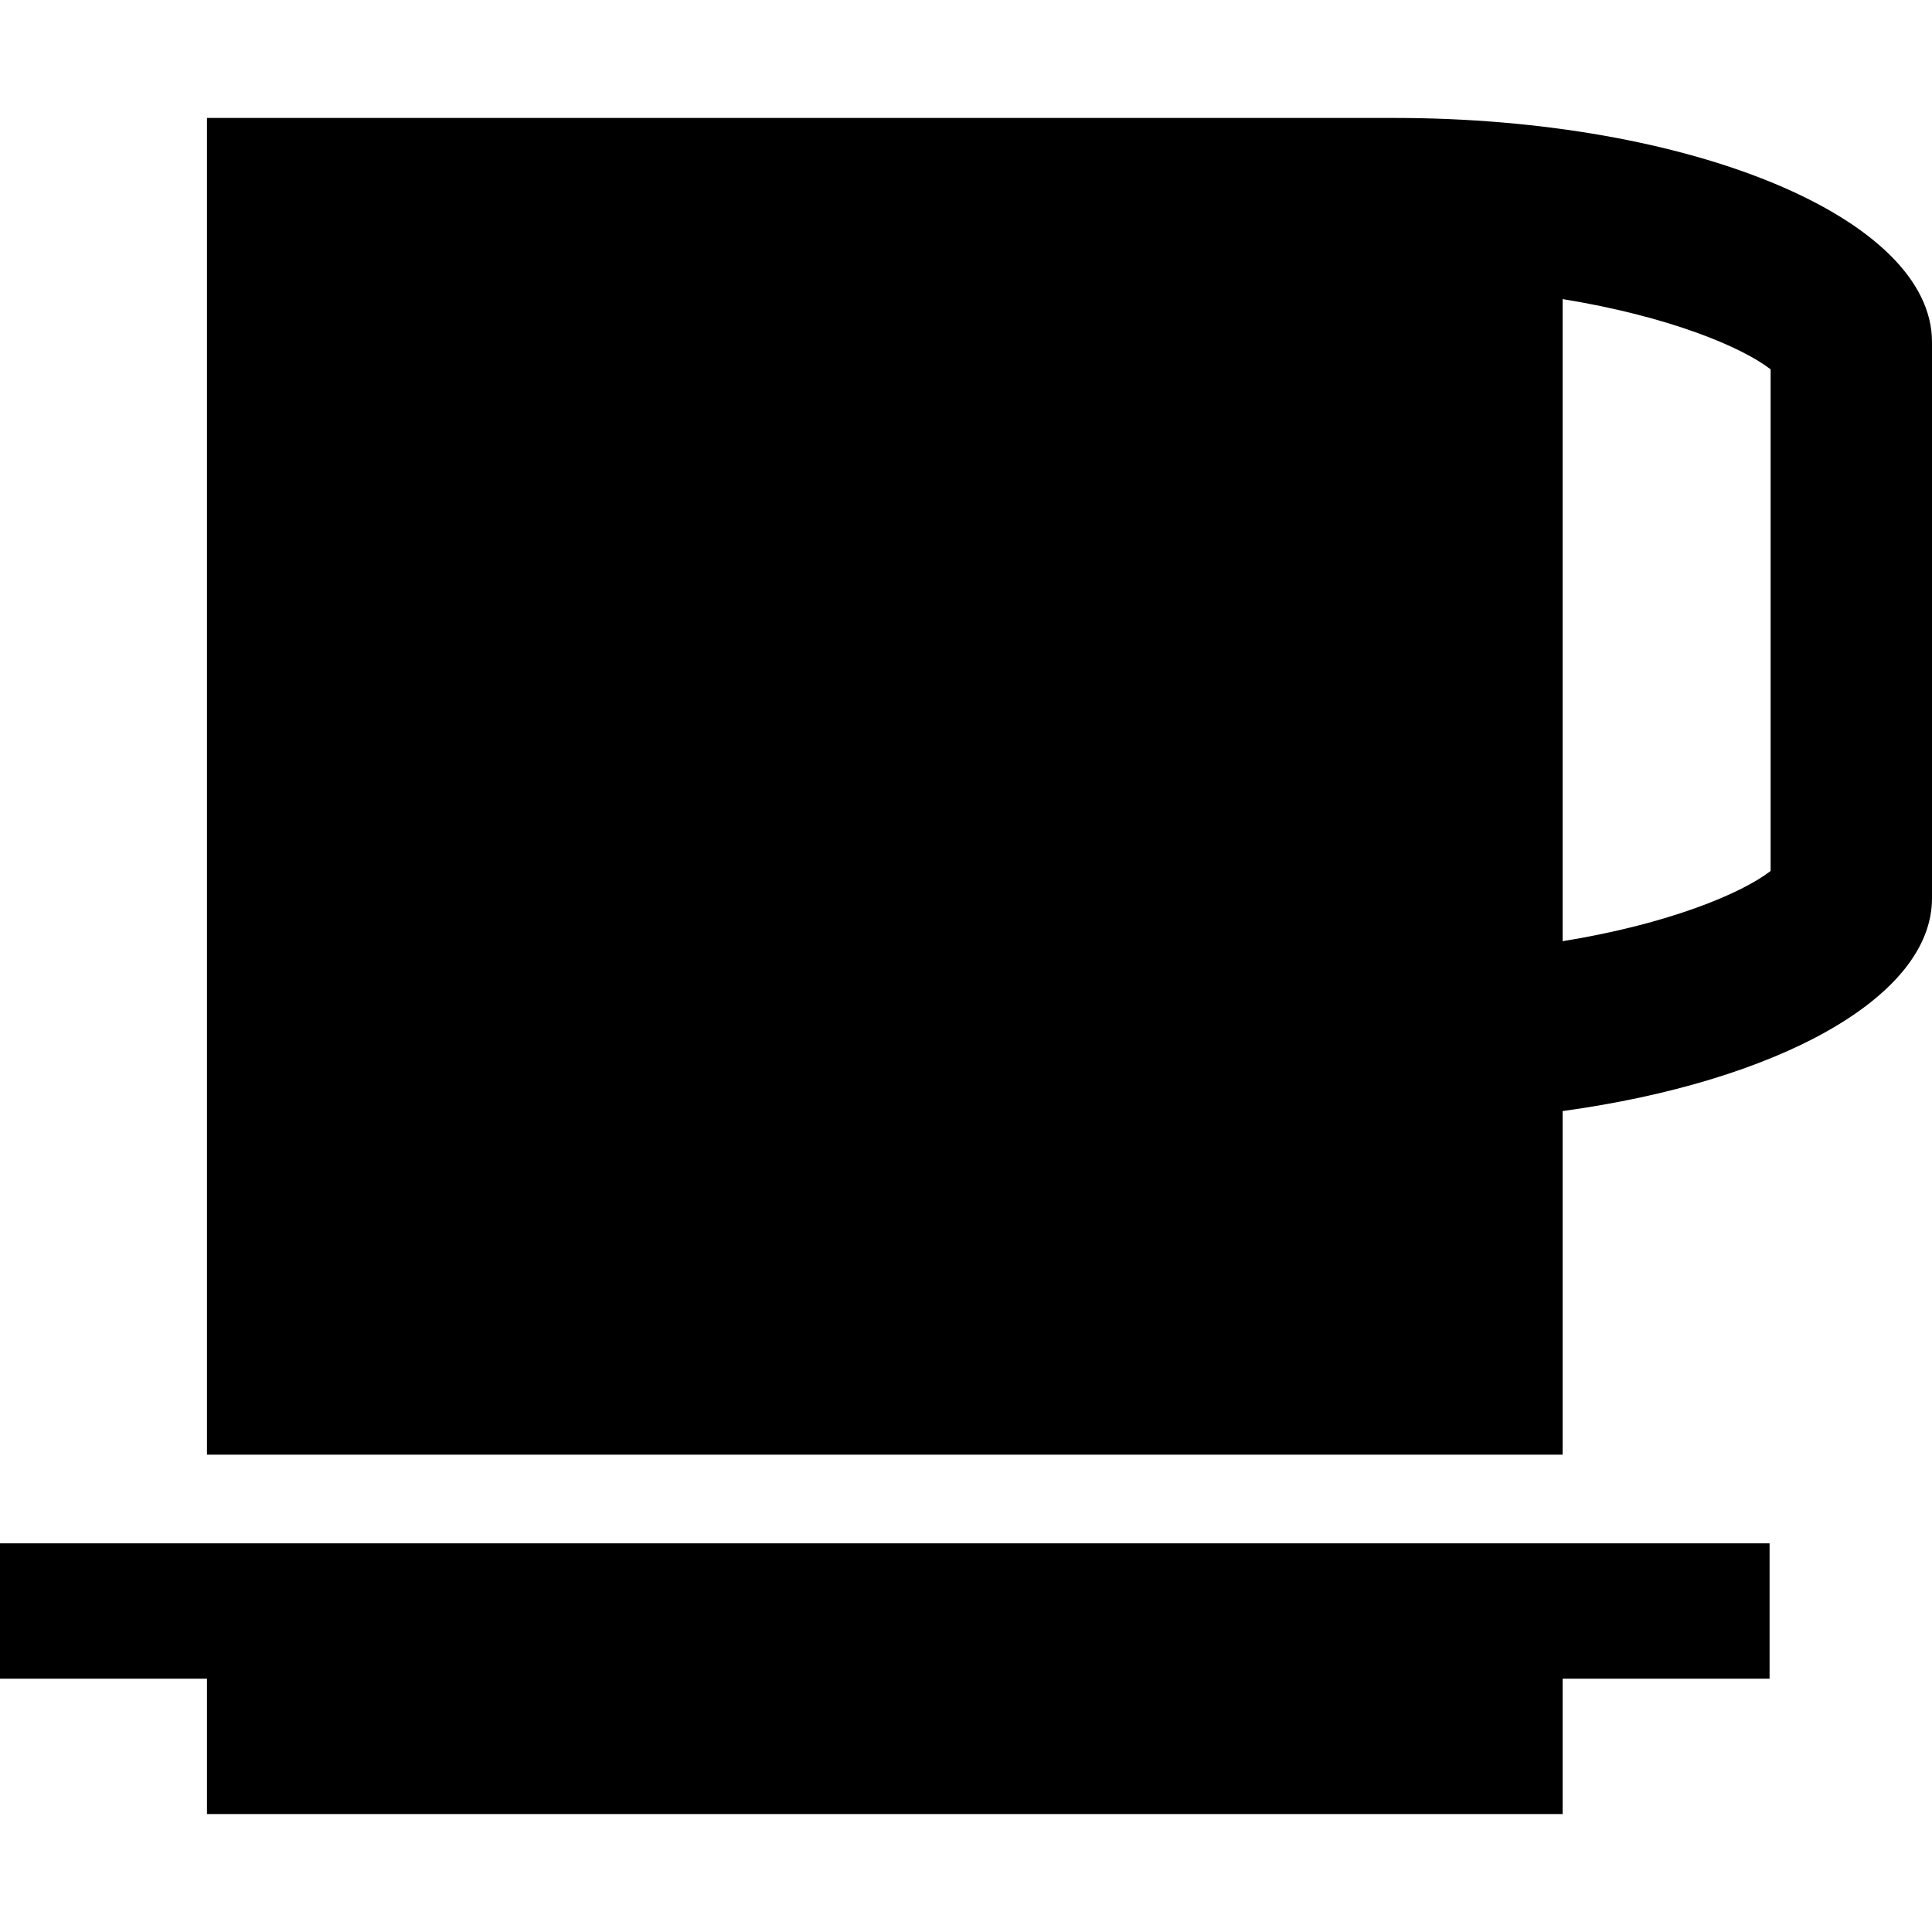
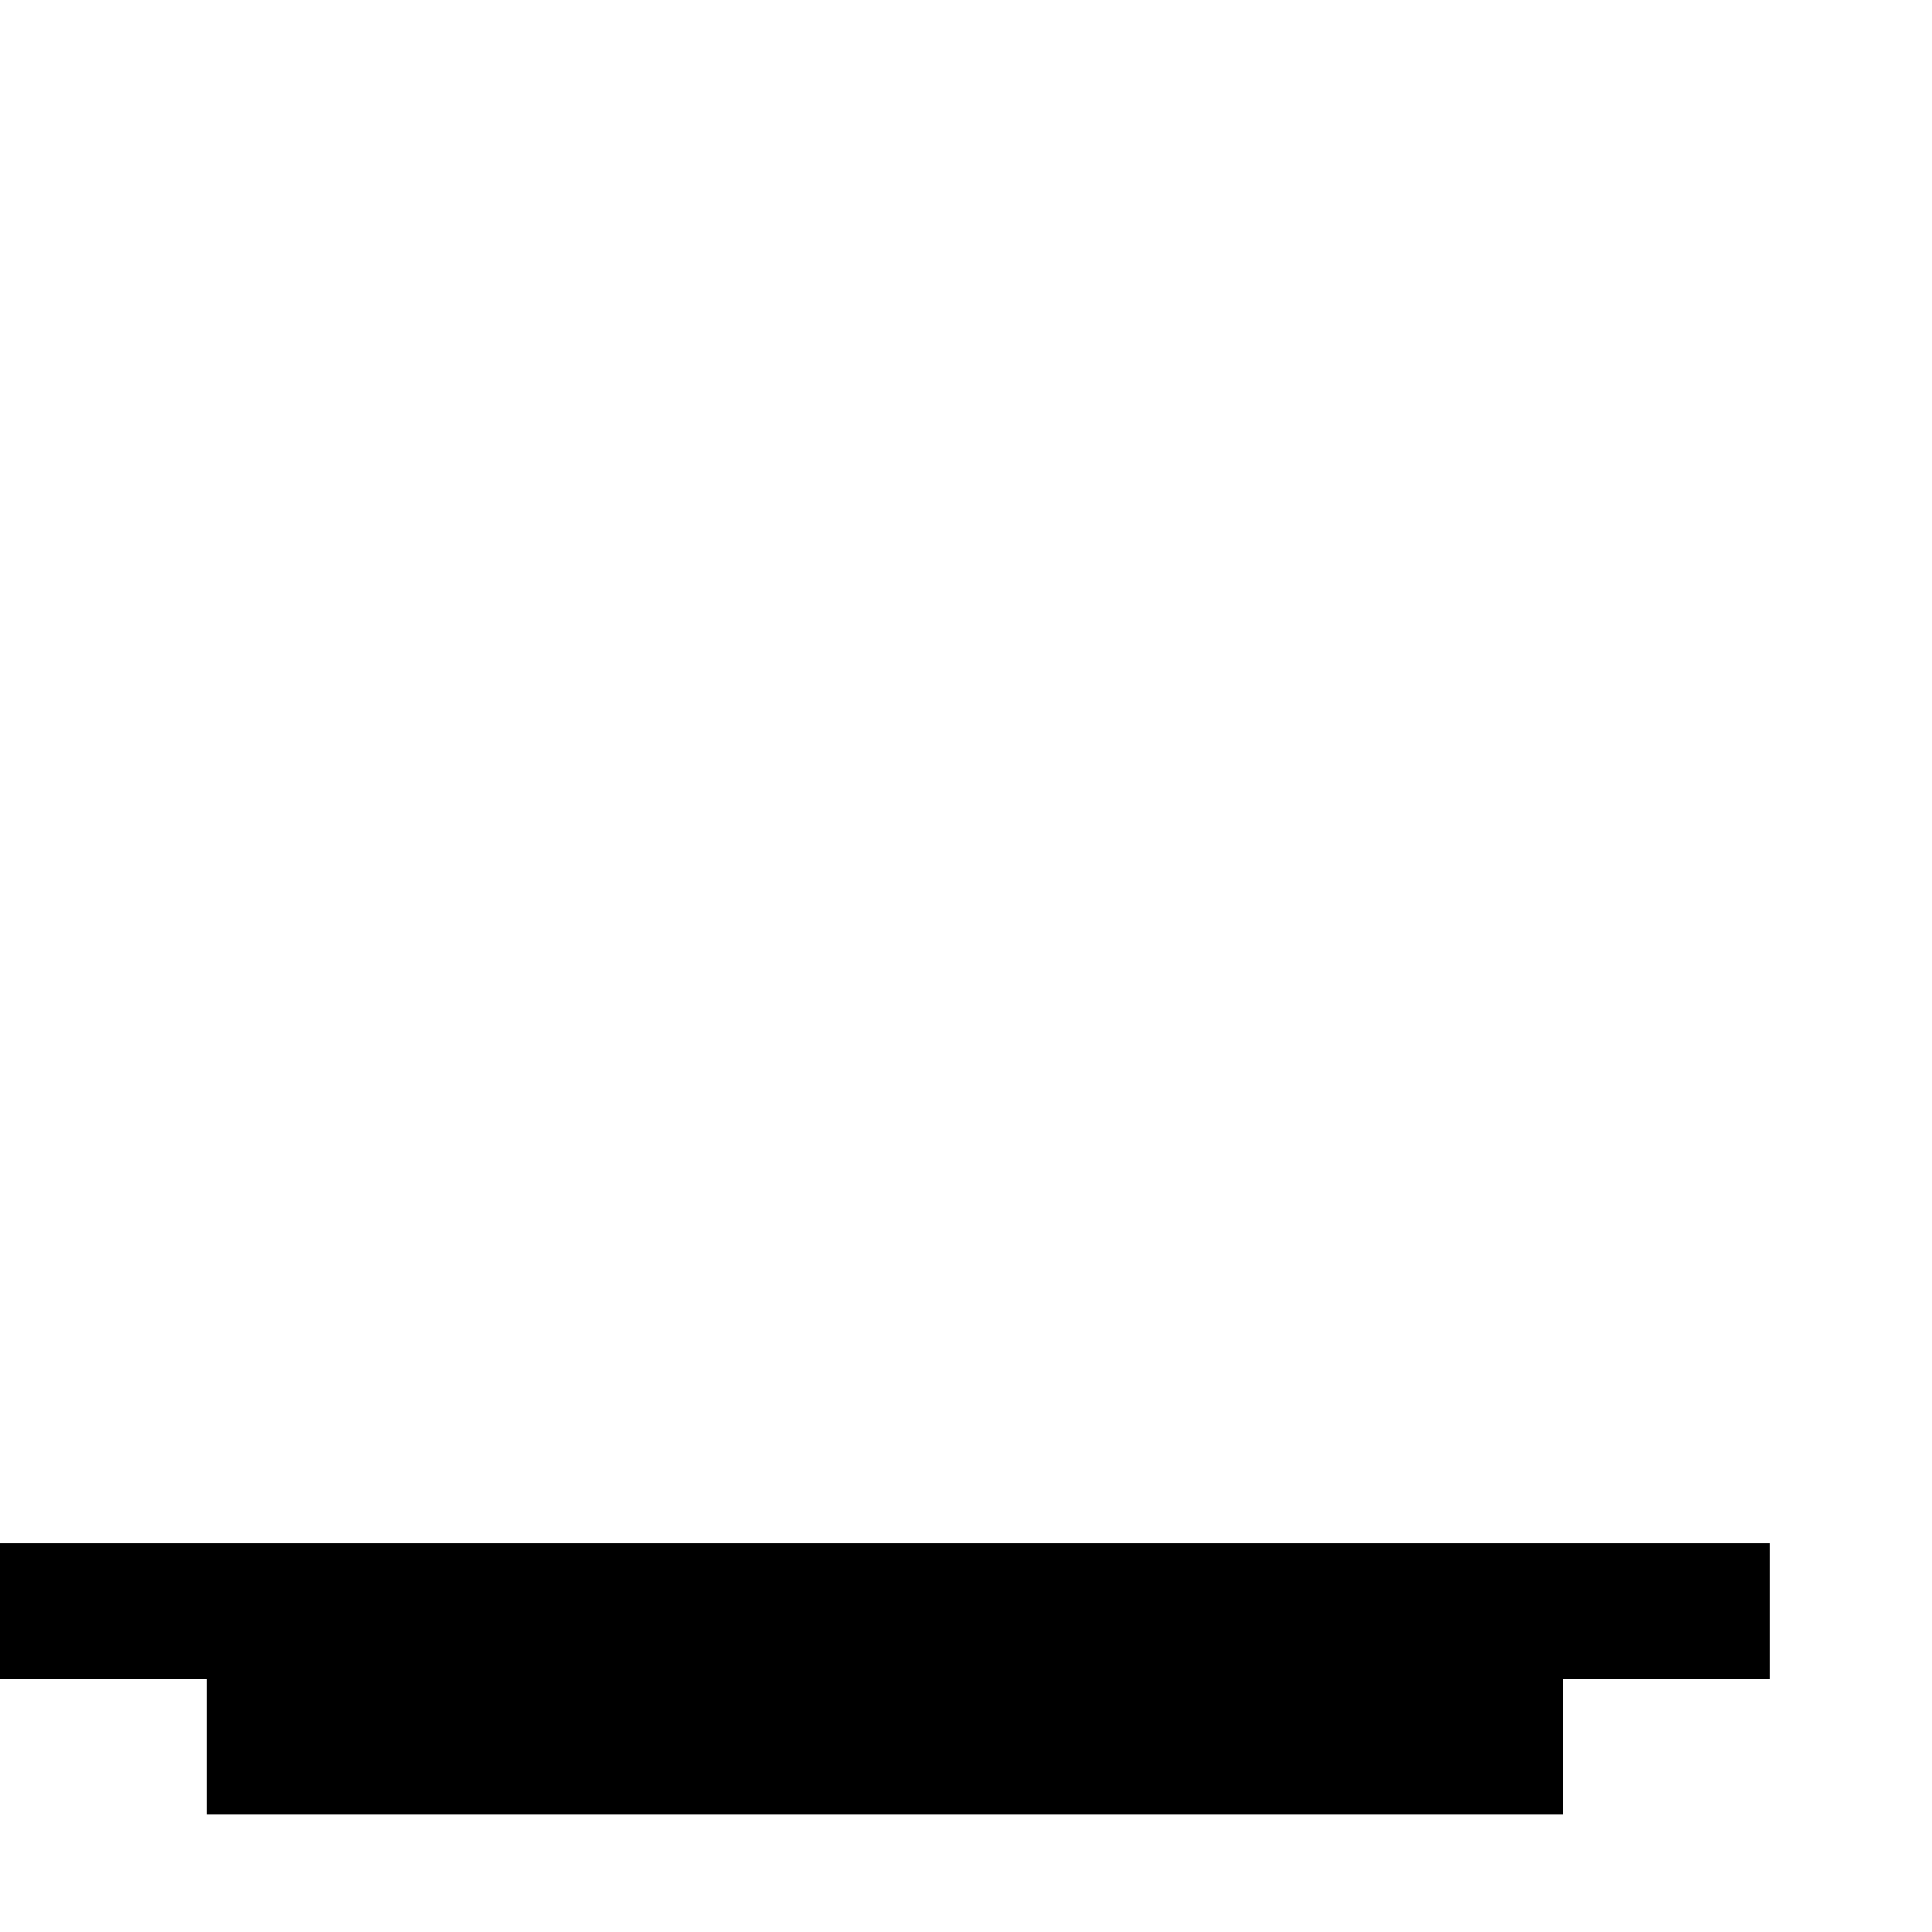
<svg xmlns="http://www.w3.org/2000/svg" fill="#000000" version="1.1" id="Capa_1" width="800px" height="800px" viewBox="0 0 527.779 527.779" xml:space="preserve">
  <g>
    <g>
-       <path d="M527.779,245.402V93.421c0-33.801-65.793-61.2-146.953-61.2h-0.003H56.54v365.159H426.87v-93.862    C485.469,295.474,527.779,272.502,527.779,245.402z M483.694,237.933c-7.886,6.108-27.801,14.48-56.824,19.183V81.708    c29.021,4.703,48.938,13.075,56.824,19.183V237.933L483.694,237.933z" />
      <polygon points="483.409,421.606 0,421.606 0,458.584 56.54,458.584 56.54,495.558 426.87,495.558 426.87,458.584     483.409,458.584   " />
    </g>
  </g>
</svg>